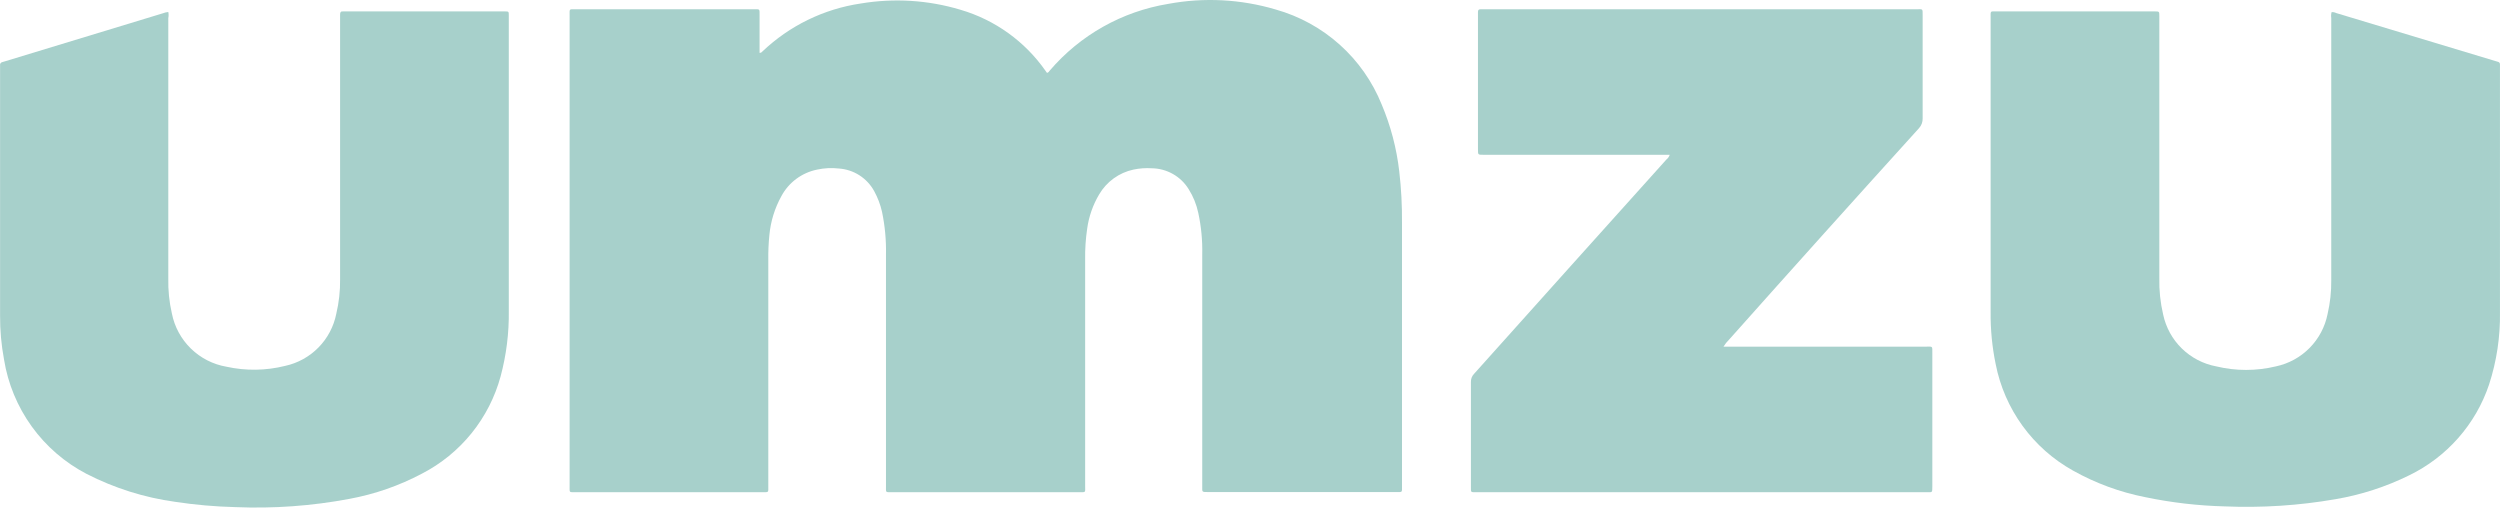
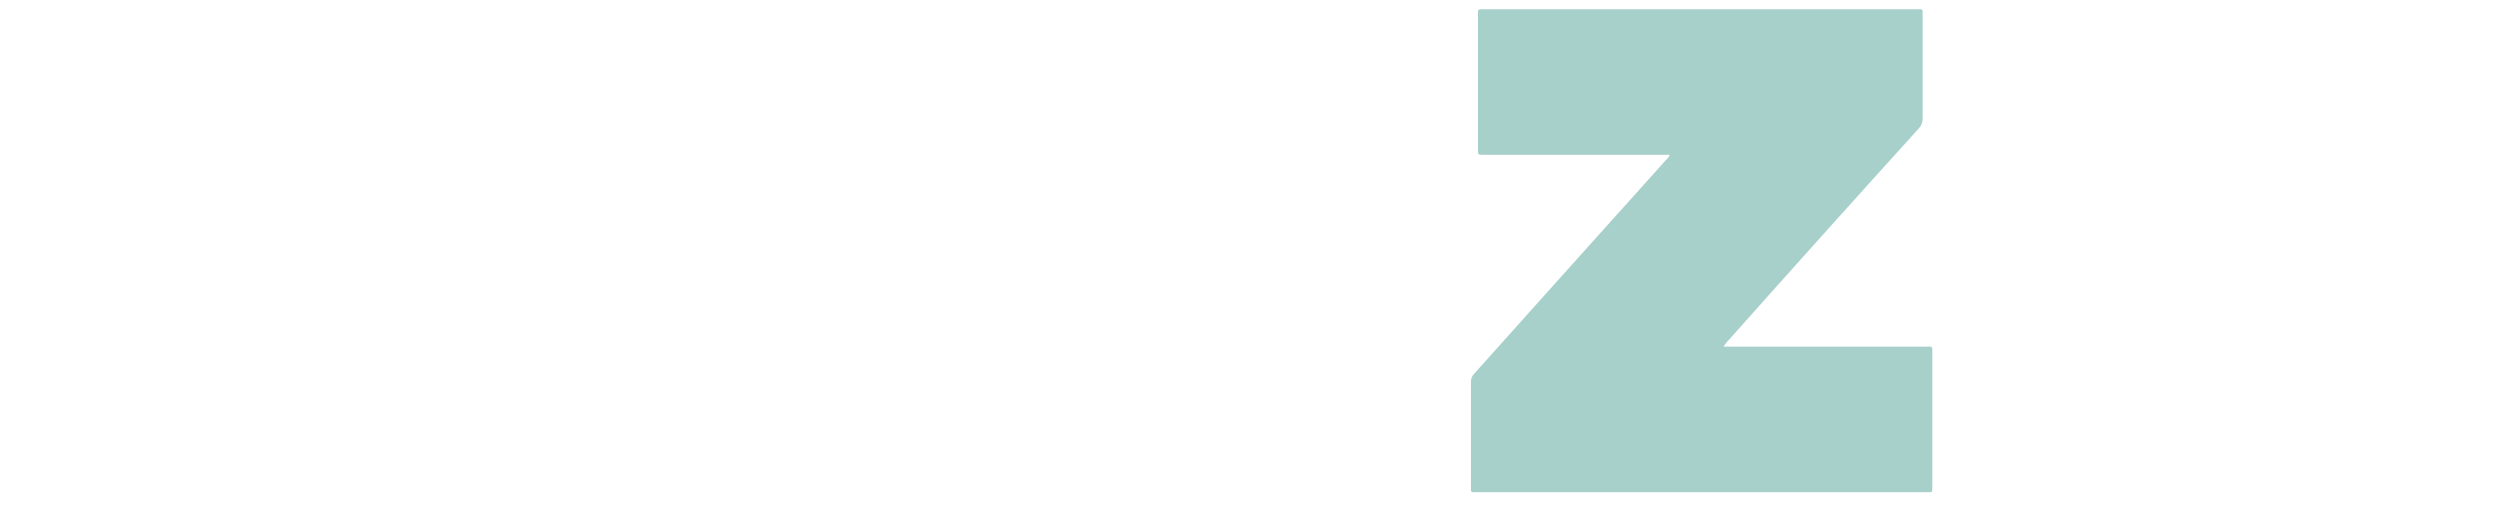
<svg xmlns="http://www.w3.org/2000/svg" width="135" height="28" viewBox="0 0 135 28" fill="none">
-   <path d="M41.017 2.855C41.114 2.855 41.14 2.81 41.179 2.771C42.637 1.386 44.486 0.485 46.475 0.19C48.273 -0.112 50.116 0.002 51.863 0.526C53.724 1.07 55.344 2.233 56.456 3.822L56.534 3.932C56.617 3.932 56.643 3.855 56.688 3.81C58.328 1.893 60.593 0.618 63.082 0.21C65.014 -0.15 67.004 -0.046 68.888 0.513C70.171 0.874 71.353 1.523 72.346 2.413C73.338 3.302 74.112 4.406 74.611 5.642C75.097 6.793 75.416 8.007 75.559 9.248C75.667 10.175 75.716 11.108 75.708 12.042V26.235C75.708 26.61 75.746 26.571 75.372 26.571H65.23C64.888 26.571 64.921 26.571 64.921 26.268V13.732C64.938 12.982 64.866 12.233 64.708 11.5C64.611 11.042 64.434 10.605 64.185 10.21C63.975 9.871 63.683 9.59 63.335 9.394C62.988 9.198 62.597 9.092 62.198 9.087C61.865 9.065 61.531 9.089 61.205 9.158C60.82 9.241 60.456 9.403 60.138 9.634C59.819 9.865 59.552 10.16 59.353 10.5C59.017 11.066 58.798 11.693 58.708 12.345C58.626 12.898 58.589 13.457 58.598 14.016C58.598 18.081 58.598 22.147 58.598 26.216C58.598 26.629 58.656 26.577 58.237 26.577H48.179C47.798 26.577 47.843 26.616 47.843 26.242C47.843 22.078 47.843 17.915 47.843 13.752C47.859 12.976 47.788 12.201 47.63 11.442C47.542 11.05 47.398 10.672 47.205 10.319C47.015 9.973 46.741 9.679 46.409 9.466C46.076 9.253 45.695 9.127 45.301 9.1C44.909 9.055 44.513 9.074 44.127 9.158C43.718 9.24 43.333 9.412 42.998 9.66C42.663 9.909 42.388 10.229 42.192 10.597C41.836 11.242 41.616 11.953 41.547 12.687C41.501 13.139 41.482 13.594 41.488 14.048V26.248C41.488 26.616 41.527 26.577 41.146 26.577H31.095C30.721 26.577 30.759 26.622 30.759 26.242V0.848C30.759 0.455 30.714 0.5 31.114 0.5H40.675C41.063 0.5 41.011 0.461 41.017 0.855V2.855Z" fill="#A7D0CB" />
  <path d="M90.165 8.358H80.094C79.81 8.358 79.81 8.358 79.81 8.074V0.642C79.81 0.545 79.849 0.5 79.952 0.5H103.488C103.842 0.5 103.823 0.448 103.823 0.835C103.823 2.687 103.823 4.539 103.823 6.384C103.831 6.584 103.759 6.779 103.623 6.926C100.182 10.723 96.765 14.528 93.371 18.339C93.255 18.452 93.153 18.58 93.068 18.719H103.984C104.378 18.719 104.346 18.661 104.346 19.081V26.255C104.346 26.635 104.346 26.577 104.023 26.577H79.758C79.397 26.577 79.43 26.616 79.43 26.261V20.635C79.426 20.554 79.439 20.472 79.467 20.395C79.496 20.319 79.54 20.249 79.597 20.19C83.064 16.319 86.526 12.461 89.984 8.616C90.069 8.55 90.132 8.46 90.165 8.358Z" fill="#A7D0CB" />
-   <path d="M9.088 0.648C9.11 0.757 9.11 0.869 9.088 0.977V15.035C9.074 15.671 9.139 16.306 9.281 16.926C9.423 17.647 9.781 18.309 10.308 18.823C10.835 19.337 11.505 19.678 12.23 19.803C13.275 20.033 14.359 20.018 15.397 19.758C16.082 19.609 16.707 19.264 17.198 18.764C17.689 18.264 18.023 17.632 18.159 16.945C18.304 16.334 18.374 15.708 18.365 15.08V0.971C18.368 0.908 18.368 0.846 18.365 0.784C18.365 0.668 18.397 0.603 18.526 0.616H27.249C27.475 0.616 27.475 0.616 27.475 0.848C27.475 1.835 27.475 2.822 27.475 3.809C27.475 8.136 27.475 12.463 27.475 16.79C27.491 17.979 27.343 19.164 27.036 20.313C26.732 21.437 26.197 22.486 25.465 23.393C24.733 24.299 23.82 25.043 22.784 25.577C21.556 26.228 20.235 26.687 18.868 26.939C16.834 27.322 14.762 27.471 12.694 27.384C11.614 27.357 10.537 27.262 9.468 27.1C7.797 26.871 6.176 26.36 4.675 25.59C3.501 24.979 2.487 24.102 1.713 23.029C0.939 21.955 0.426 20.716 0.217 19.41C0.071 18.629 8.39204e-05 17.836 0.004 17.042V3.538C-0.001 3.518 -0.001 3.496 0.003 3.475C0.007 3.454 0.015 3.434 0.027 3.417C0.039 3.399 0.055 3.384 0.073 3.373C0.091 3.362 0.112 3.354 0.133 3.351L0.307 3.3L8.791 0.719C8.886 0.681 8.986 0.657 9.088 0.648Z" fill="#A7D0CB" />
-   <path d="M125.907 0.655C125.994 0.649 126.081 0.667 126.159 0.706L134.72 3.287L134.869 3.332C134.888 3.334 134.908 3.339 134.925 3.349C134.943 3.358 134.958 3.371 134.971 3.387C134.983 3.403 134.991 3.421 134.996 3.441C135.001 3.46 135.001 3.48 134.998 3.5C134.994 3.551 134.994 3.603 134.998 3.655V16.848C135.02 18.177 134.821 19.5 134.41 20.764C134.053 21.828 133.488 22.809 132.746 23.651C132.005 24.493 131.104 25.178 130.094 25.668C128.835 26.289 127.492 26.724 126.107 26.958C124.135 27.3 122.132 27.429 120.133 27.345C118.693 27.308 117.259 27.142 115.849 26.848C114.478 26.579 113.158 26.093 111.939 25.41C110.866 24.812 109.937 23.988 109.216 22.994C108.495 22 108 20.86 107.765 19.655C107.575 18.732 107.484 17.791 107.494 16.848V0.971C107.494 0.564 107.456 0.616 107.836 0.616H116.346C116.604 0.616 116.604 0.616 116.604 0.874V5.455C116.604 8.642 116.604 11.829 116.604 15.009C116.589 15.674 116.658 16.337 116.81 16.984C116.958 17.681 117.308 18.32 117.818 18.818C118.328 19.316 118.974 19.652 119.675 19.784C120.735 20.04 121.841 20.04 122.901 19.784C123.59 19.637 124.221 19.292 124.716 18.791C125.212 18.29 125.549 17.655 125.688 16.964C125.829 16.36 125.896 15.74 125.888 15.119V0.964C125.872 0.861 125.878 0.755 125.907 0.655Z" fill="#A7D0CB" />
</svg>